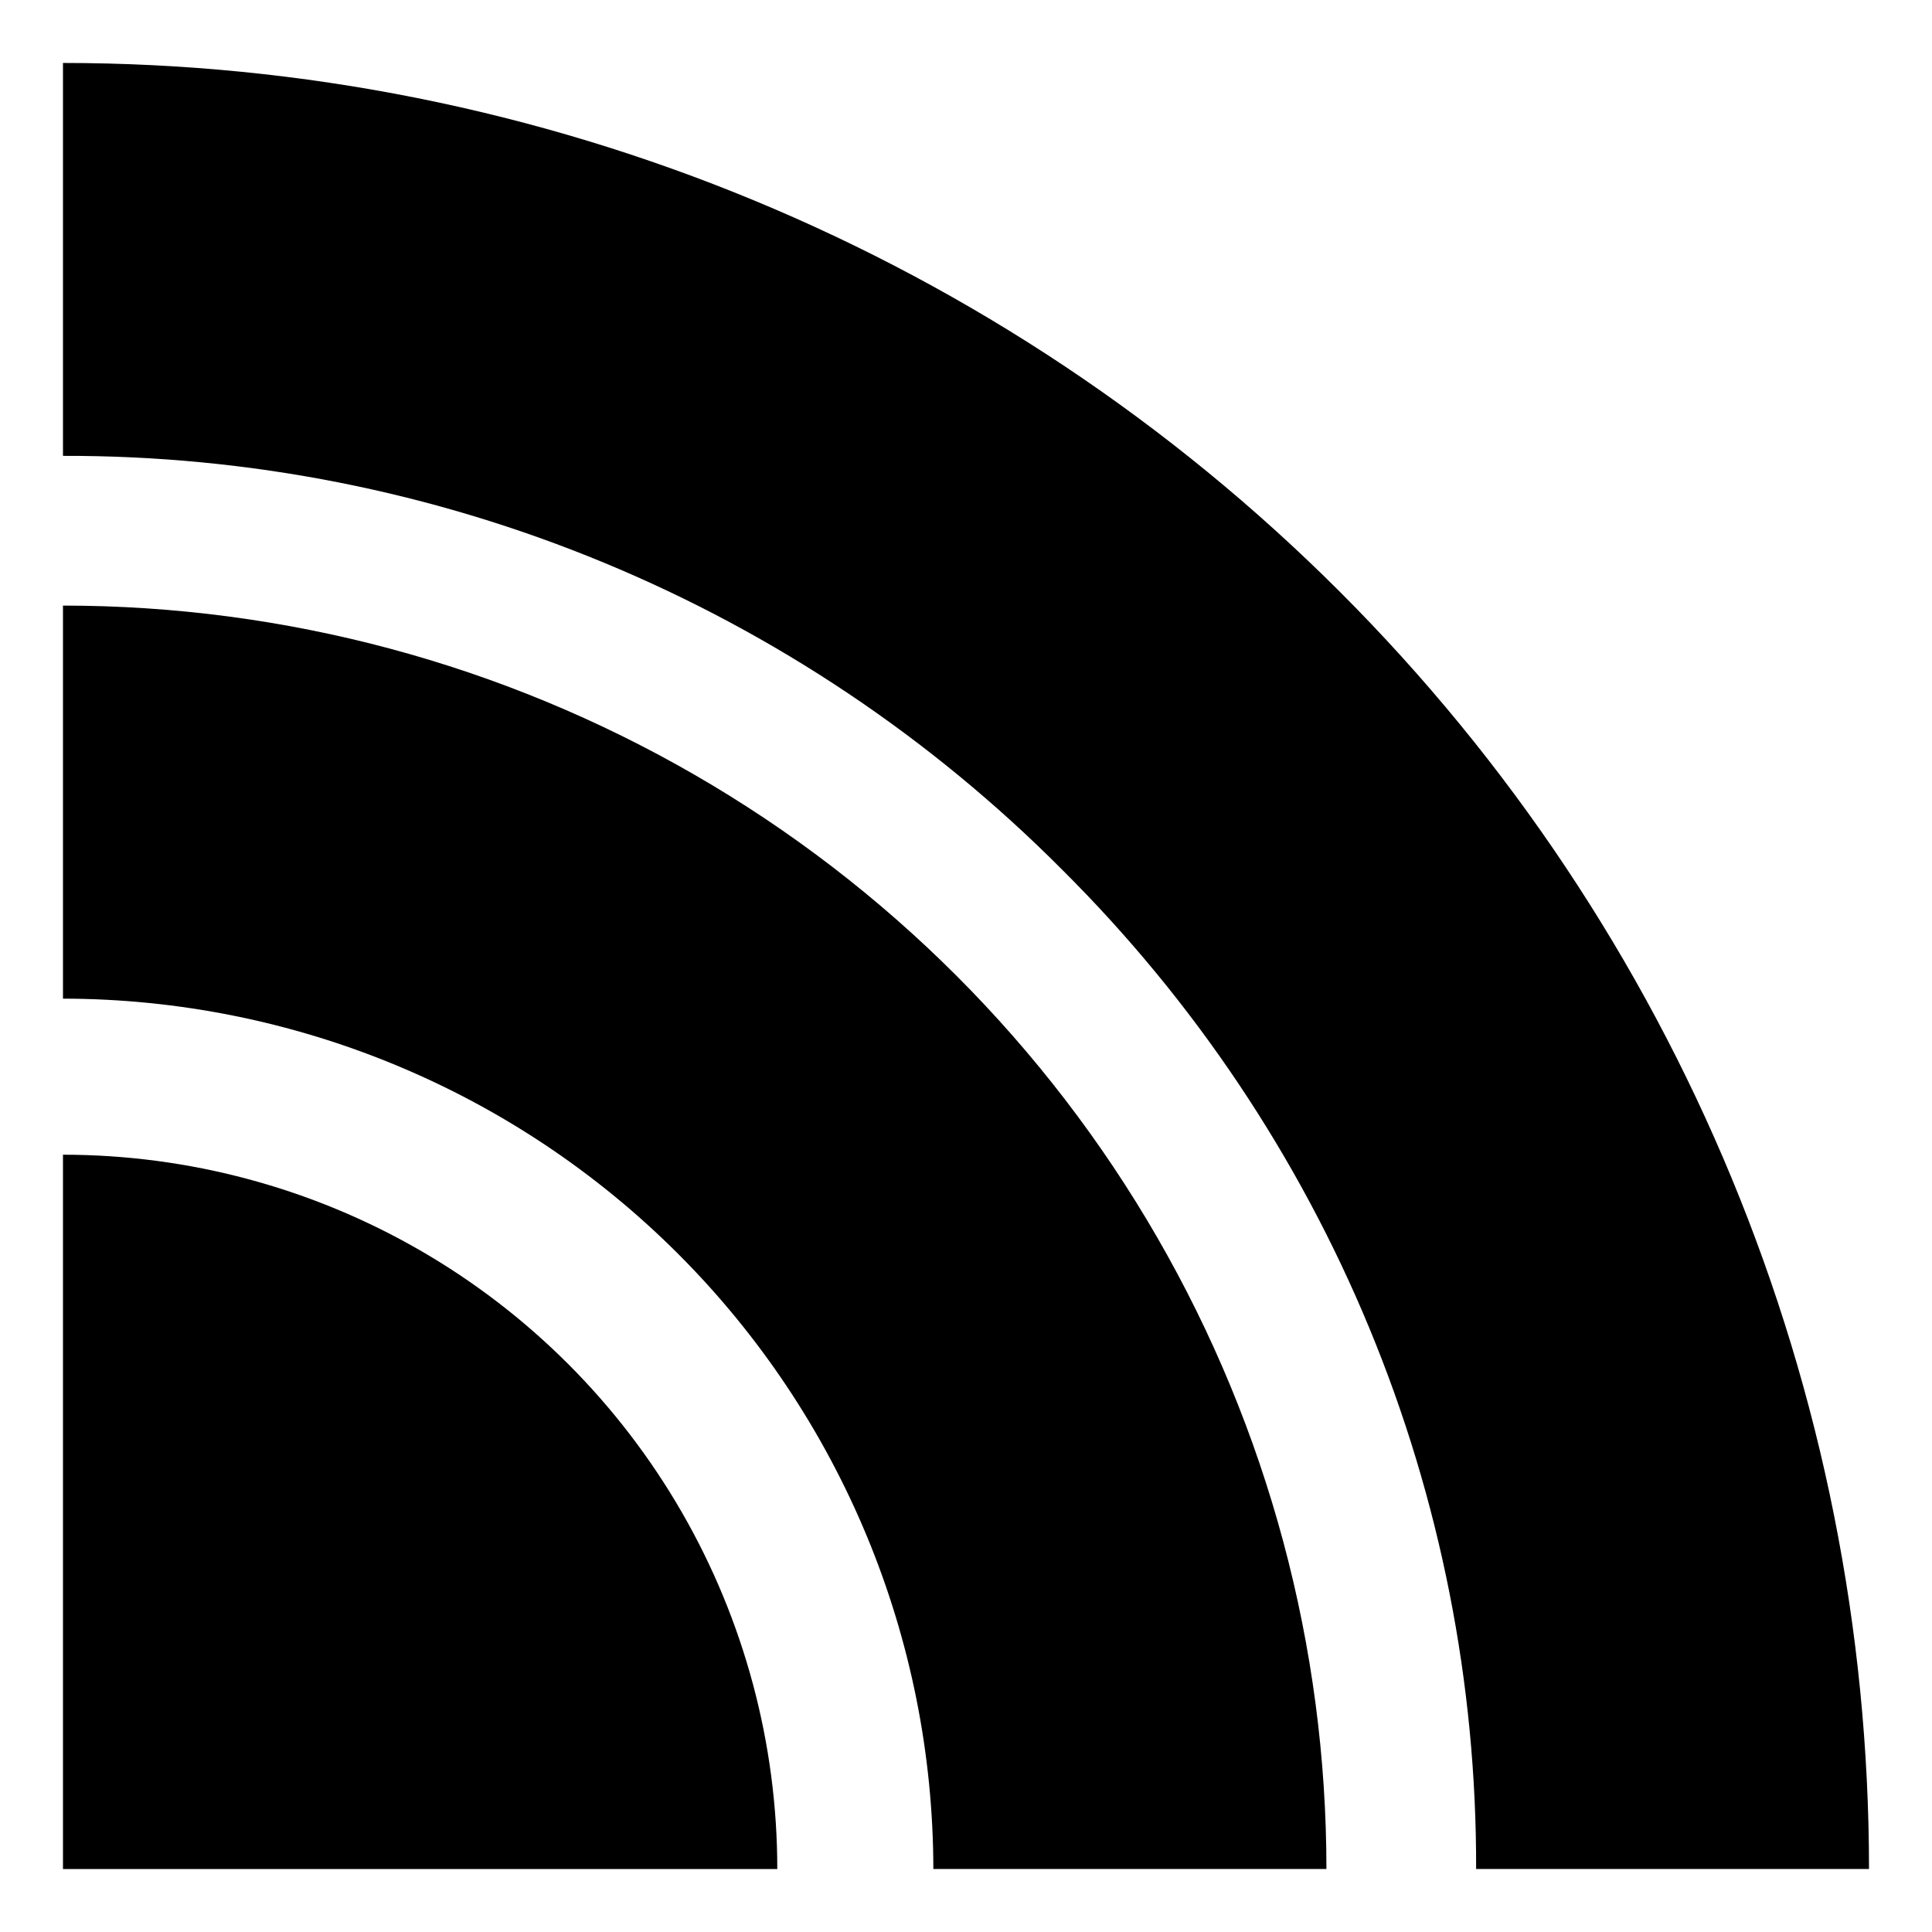
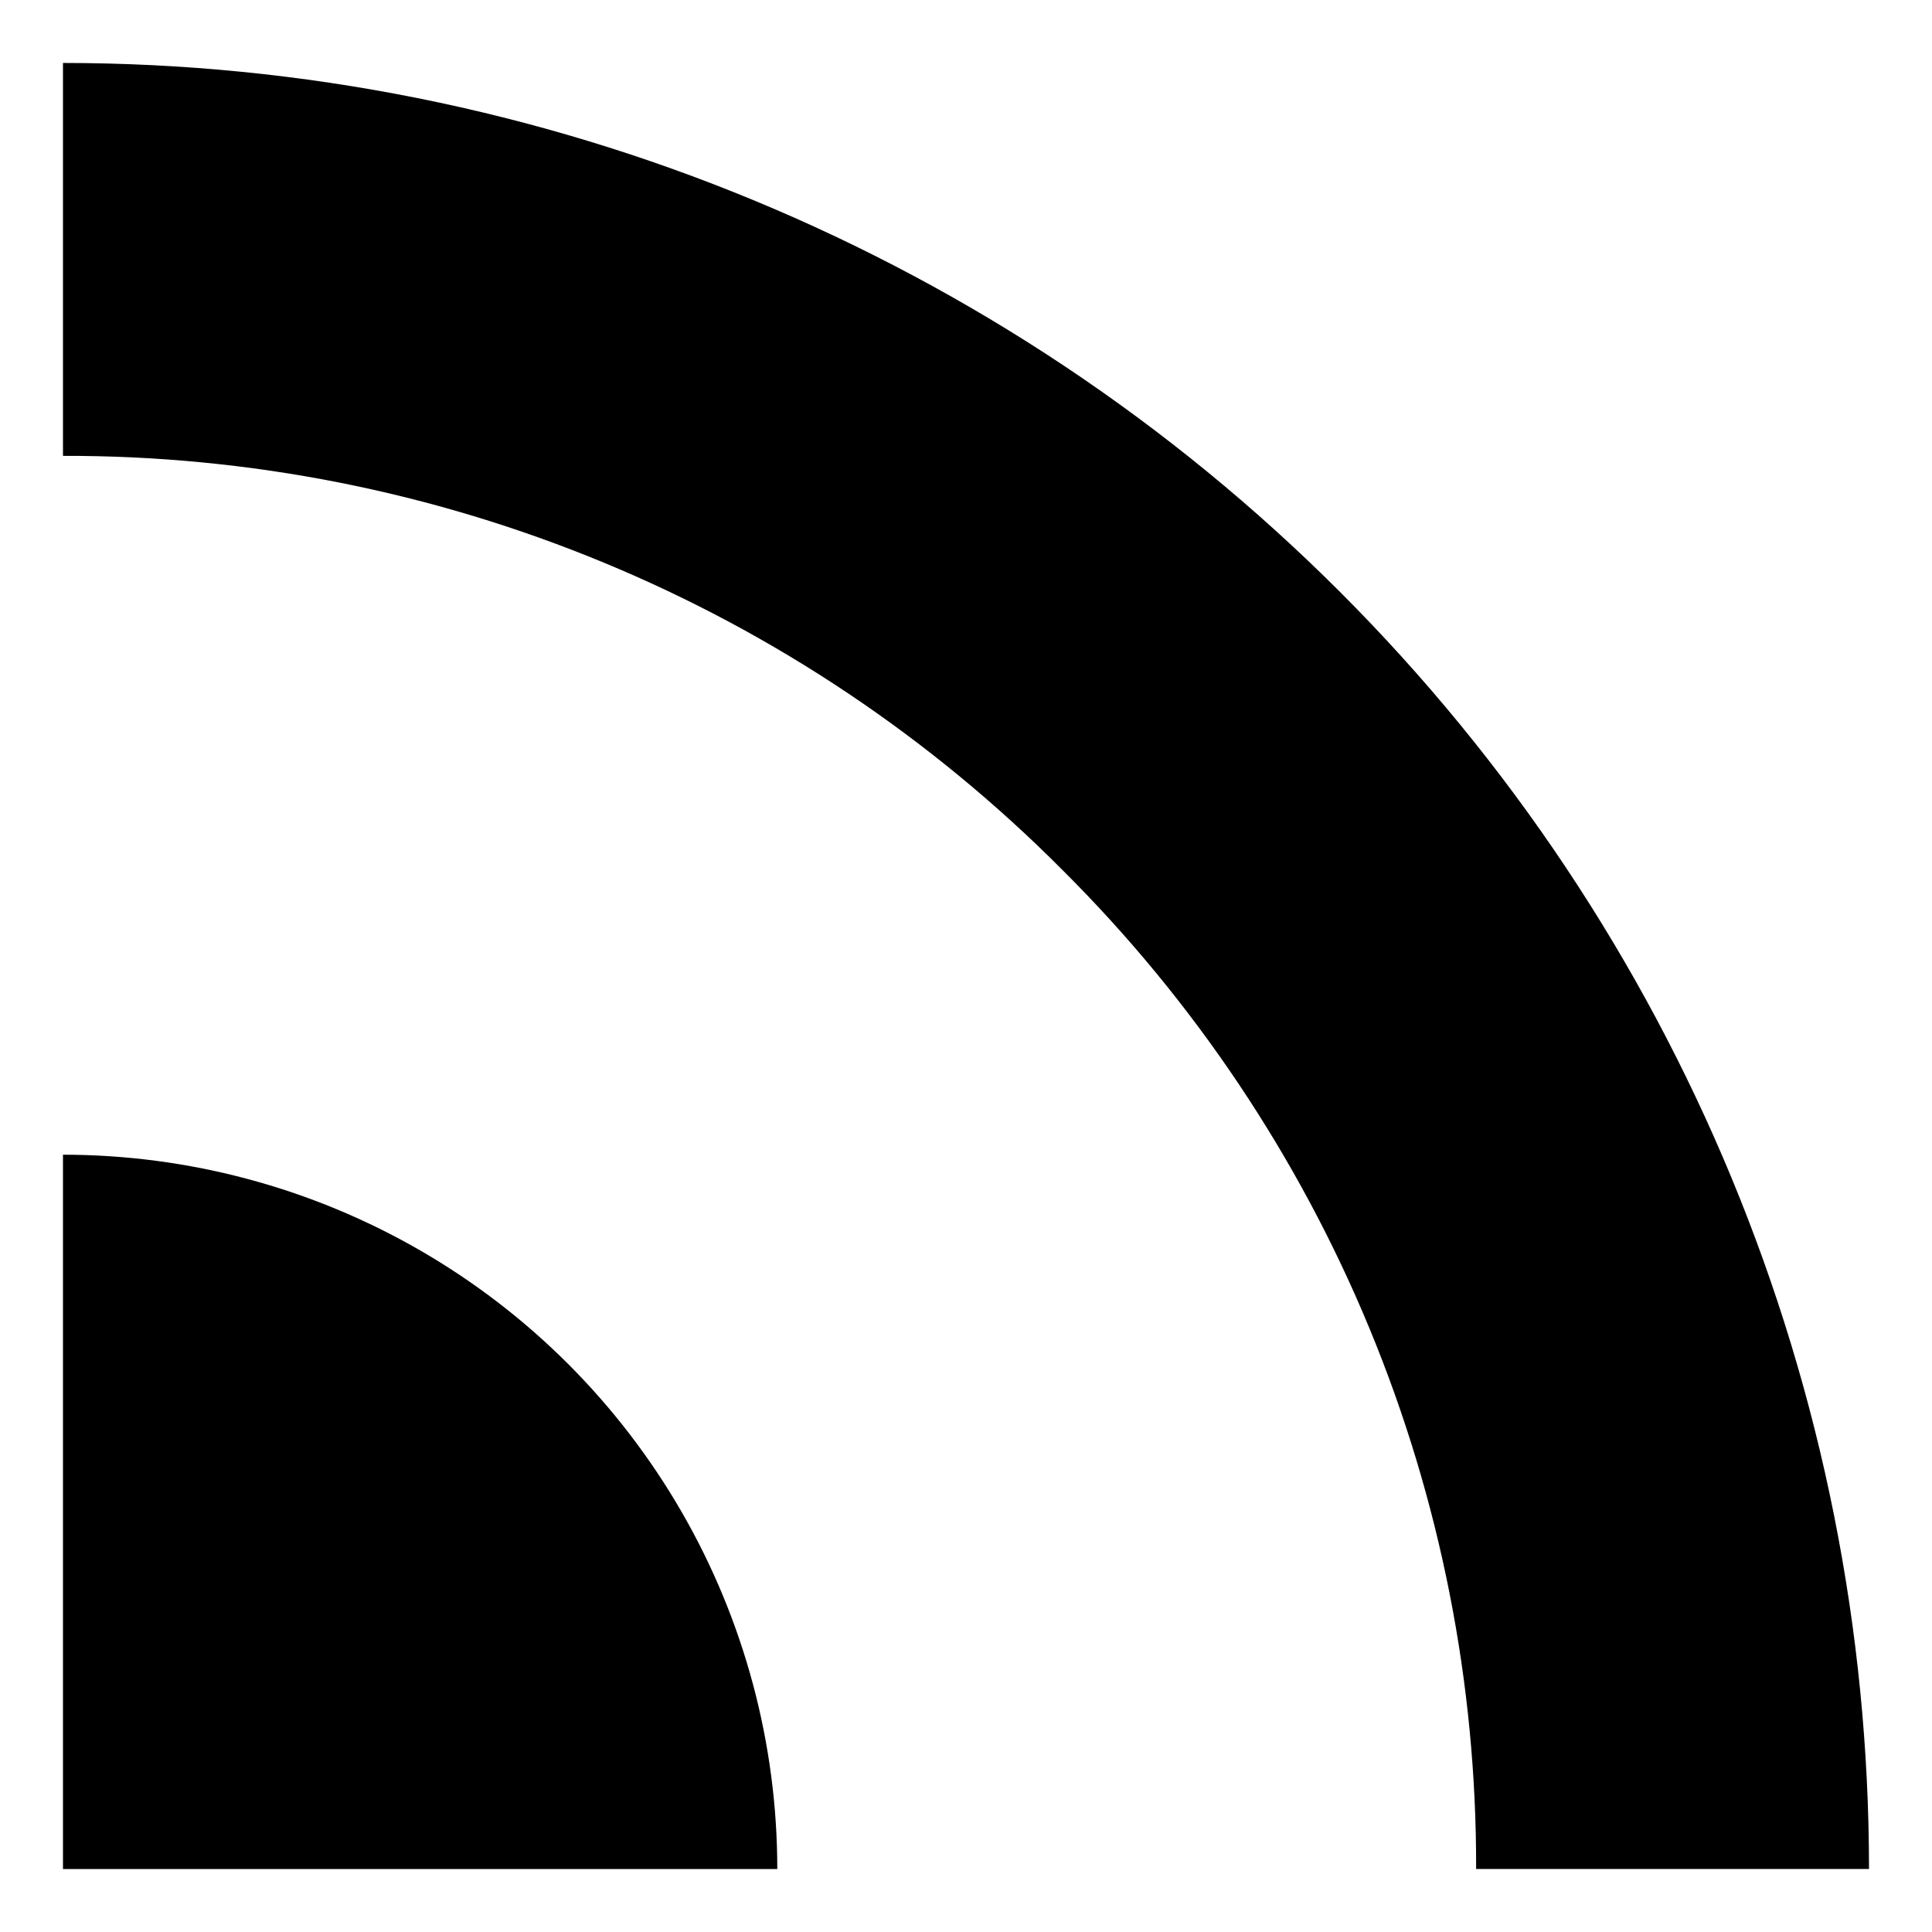
<svg xmlns="http://www.w3.org/2000/svg" fill="#000000" width="800px" height="800px" version="1.1" viewBox="144 144 512 512">
  <g>
    <path d="m160.69 160.69v104.12c49.203-0.133 97.941 9.492 143.39 28.32 45.457 18.828 86.727 46.484 121.42 81.367 34.883 34.695 62.543 75.965 81.371 121.42 18.828 45.453 28.453 94.195 28.316 143.39h104.12c0-126.94-50.426-248.68-140.18-338.43-89.758-89.762-211.5-140.19-338.44-140.19z" />
-     <path d="m160.69 304.48v104.17c61.156 0.07 119.78 24.395 163.02 67.637 43.242 43.242 67.566 101.87 67.637 163.02h104.17c0-58.773-15.473-116.51-44.859-167.41-29.387-50.898-71.656-93.168-122.55-122.55-50.898-29.387-108.64-44.859-167.41-44.859z" />
    <path d="m160.69 450.01v189.3h189.3c0-33.23-8.746-65.875-25.359-94.652-16.613-28.777-40.512-52.672-69.289-69.289-28.777-16.613-61.422-25.359-94.652-25.359z" />
  </g>
</svg>